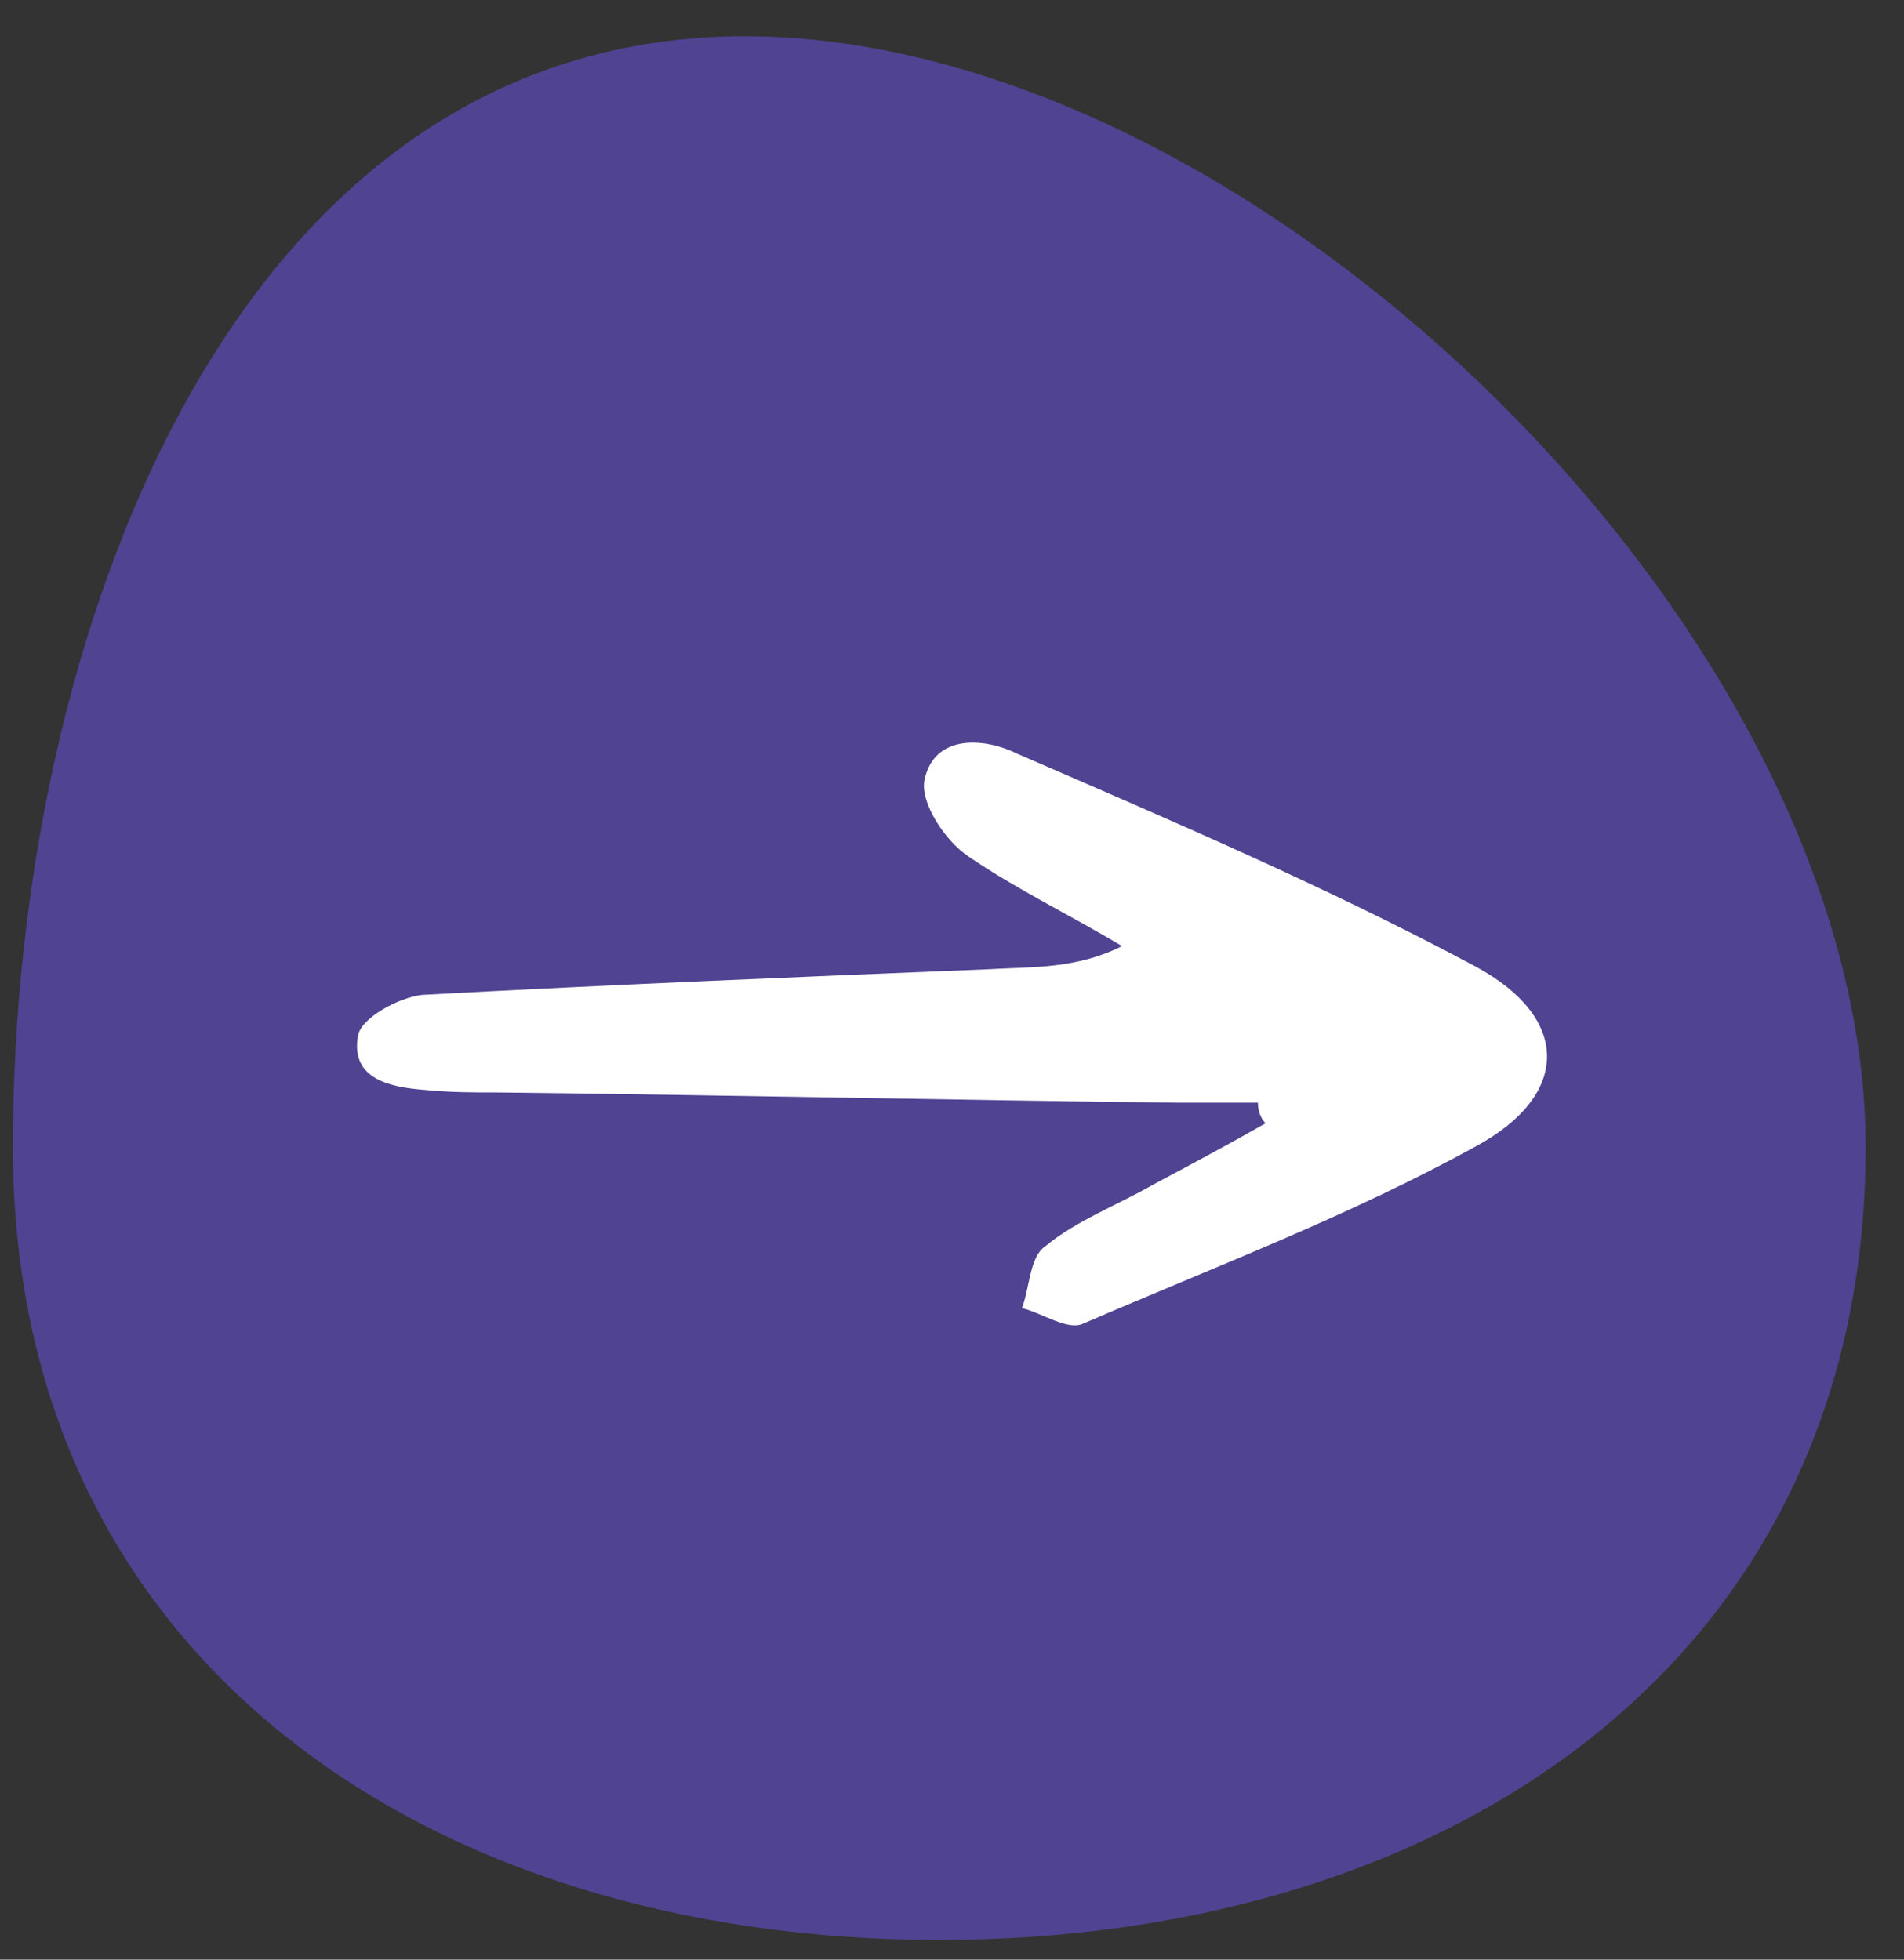
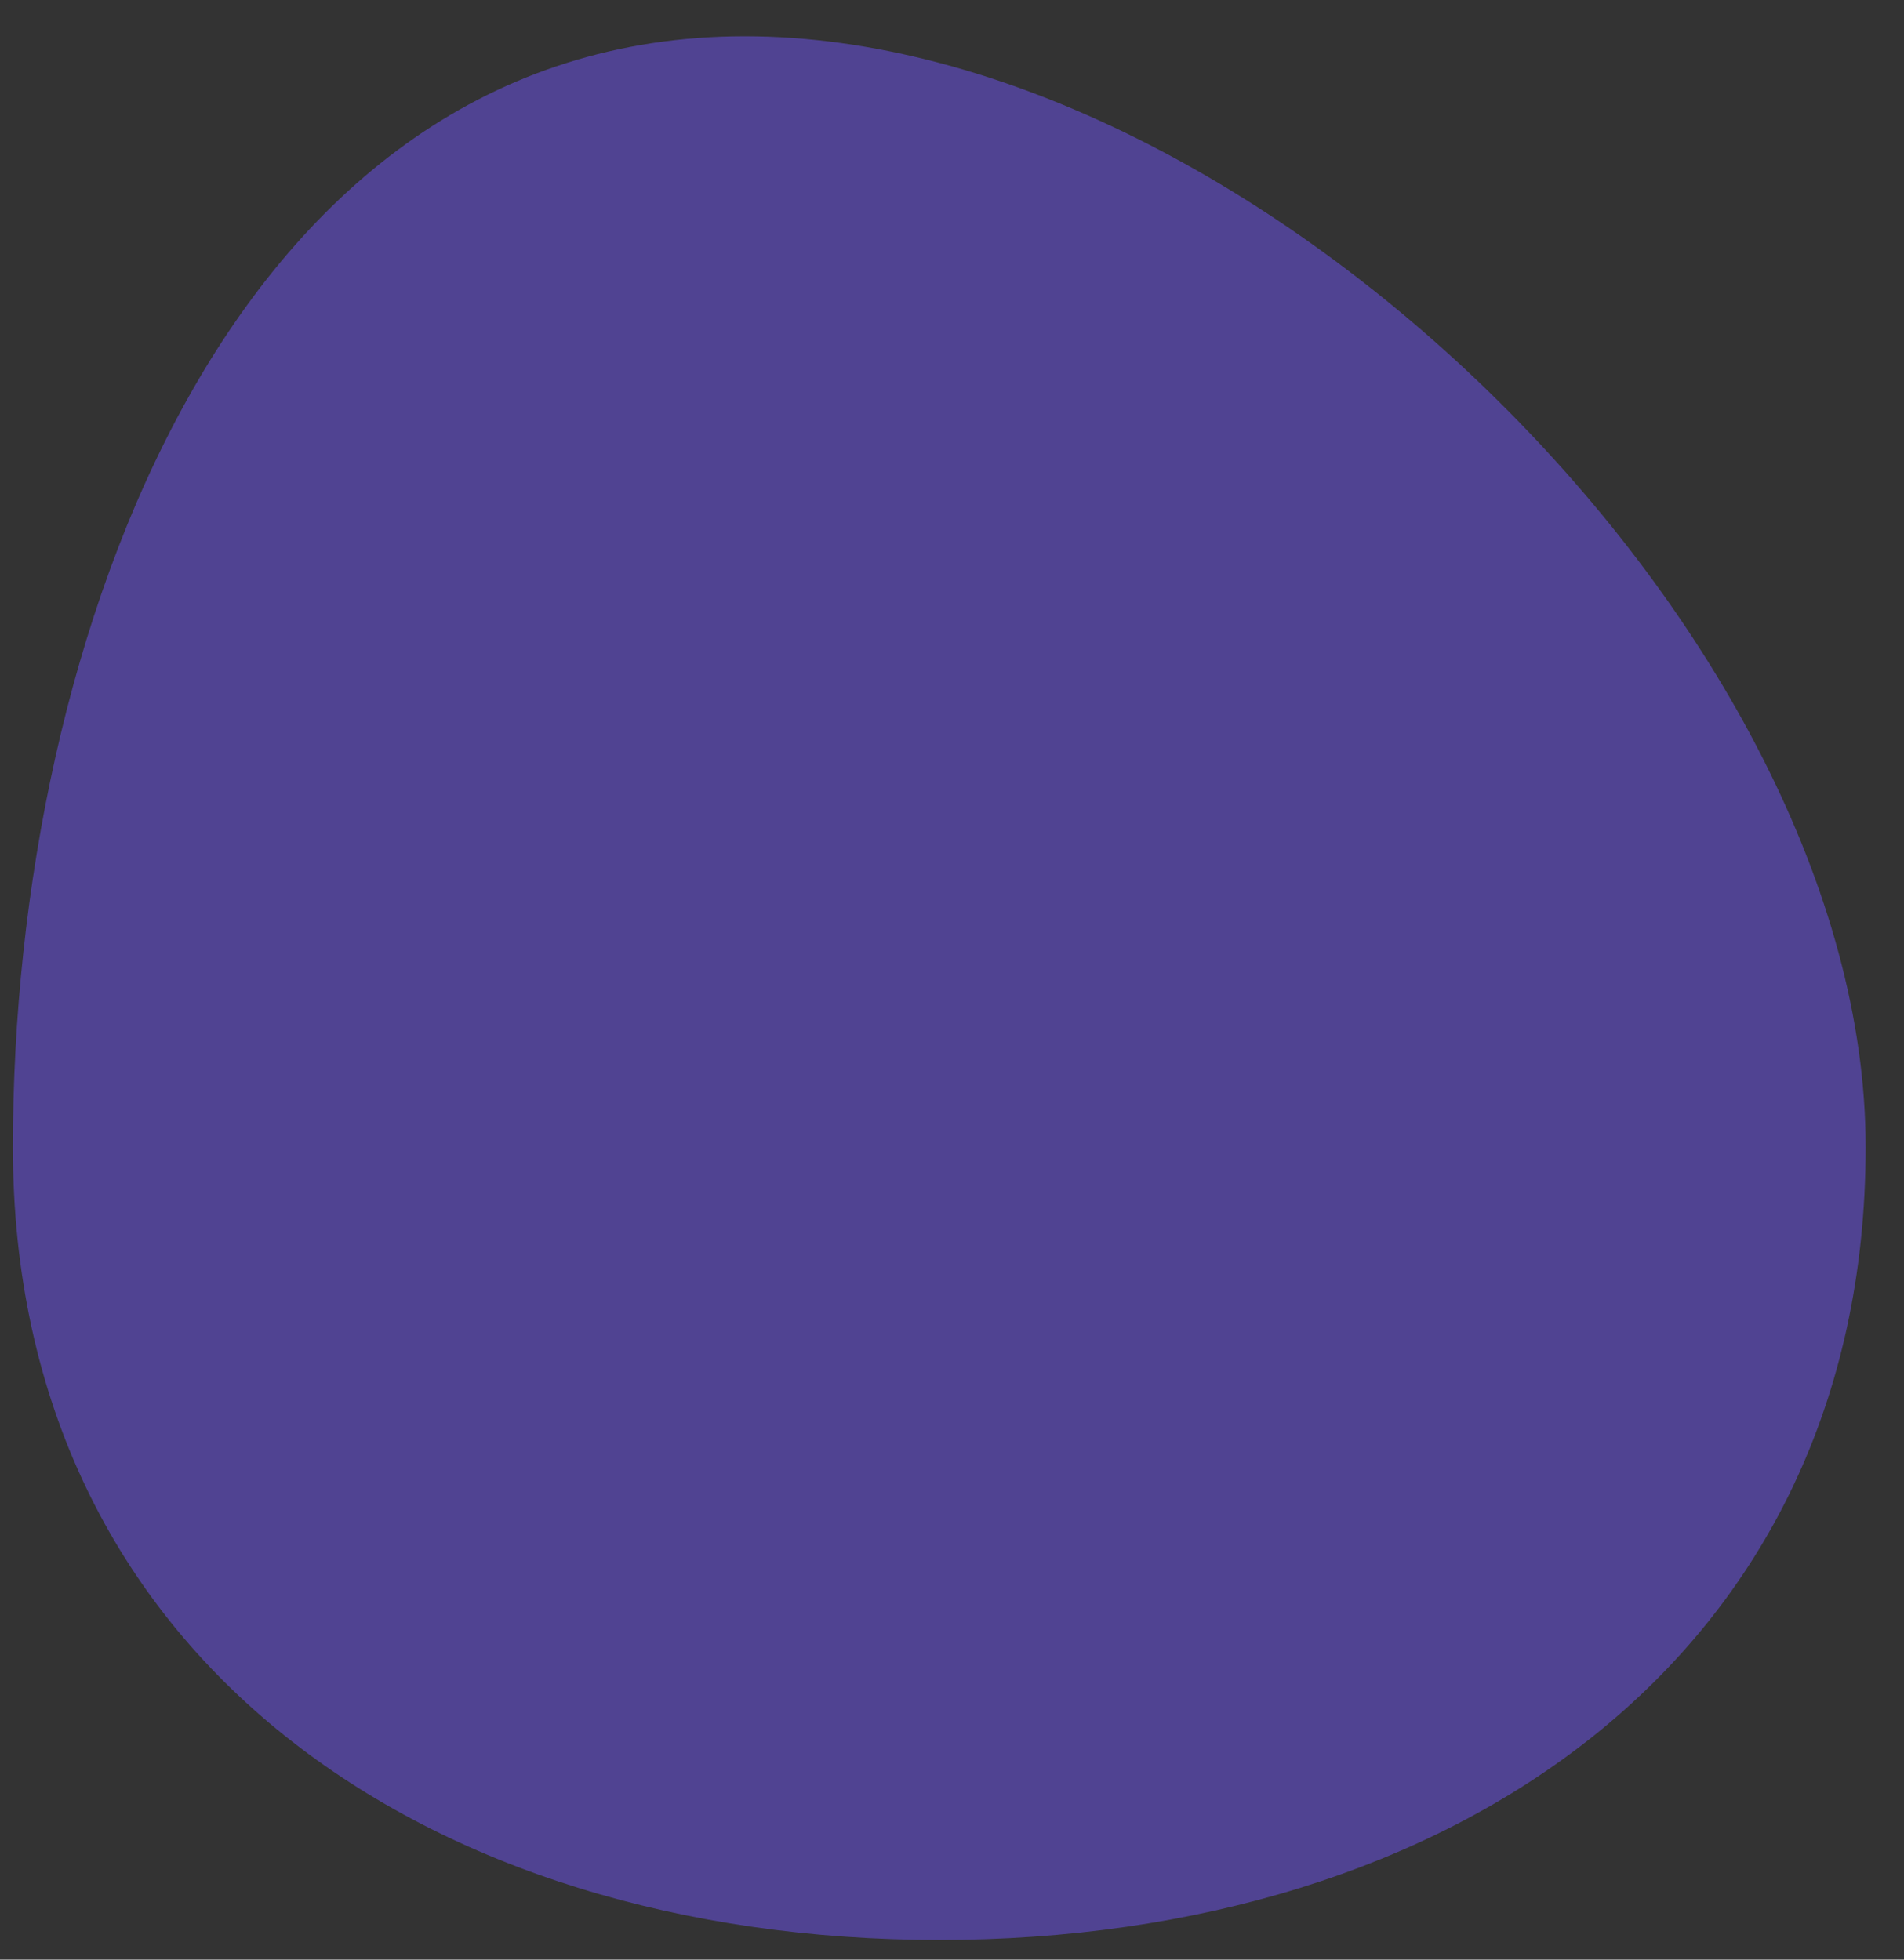
<svg xmlns="http://www.w3.org/2000/svg" width="34" height="35" viewBox="0 0 34 35" fill="none">
  <rect x="0" y="0" width="34" height="35" fill="#333333" stroke="none" />
  <path d="M33.315 20.486C33.315 29.622 25.909 34.648 16.773 34.648C7.637 34.648 0.23 29.622 0.23 20.486C0.23 11.35 4.163 0.648 13.299 0.648C22.436 0.648 33.315 11.35 33.315 20.486Z" fill="#6E54F3" fill-opacity="0.5" />
-   <path d="M22.463 19.695C22.005 19.695 21.501 19.695 21.043 19.695C17.014 19.649 12.939 19.557 8.91 19.512C8.452 19.512 8.04 19.512 7.582 19.466C6.987 19.42 6.254 19.282 6.392 18.503C6.438 18.182 7.124 17.815 7.536 17.769C10.925 17.586 14.267 17.448 17.655 17.311C18.433 17.265 19.212 17.311 20.036 16.898C19.12 16.348 18.159 15.889 17.289 15.293C16.877 15.018 16.419 14.33 16.511 13.918C16.694 13.092 17.609 13.184 18.159 13.459C20.906 14.651 23.699 15.843 26.354 17.265C28.049 18.182 28.049 19.557 26.354 20.474C24.111 21.712 21.684 22.629 19.349 23.638C19.075 23.776 18.617 23.455 18.25 23.363C18.388 22.996 18.388 22.446 18.662 22.262C19.212 21.804 19.944 21.529 20.585 21.162C21.272 20.795 21.959 20.428 22.6 20.062C22.508 19.97 22.463 19.832 22.463 19.695Z" fill="white" />
</svg>